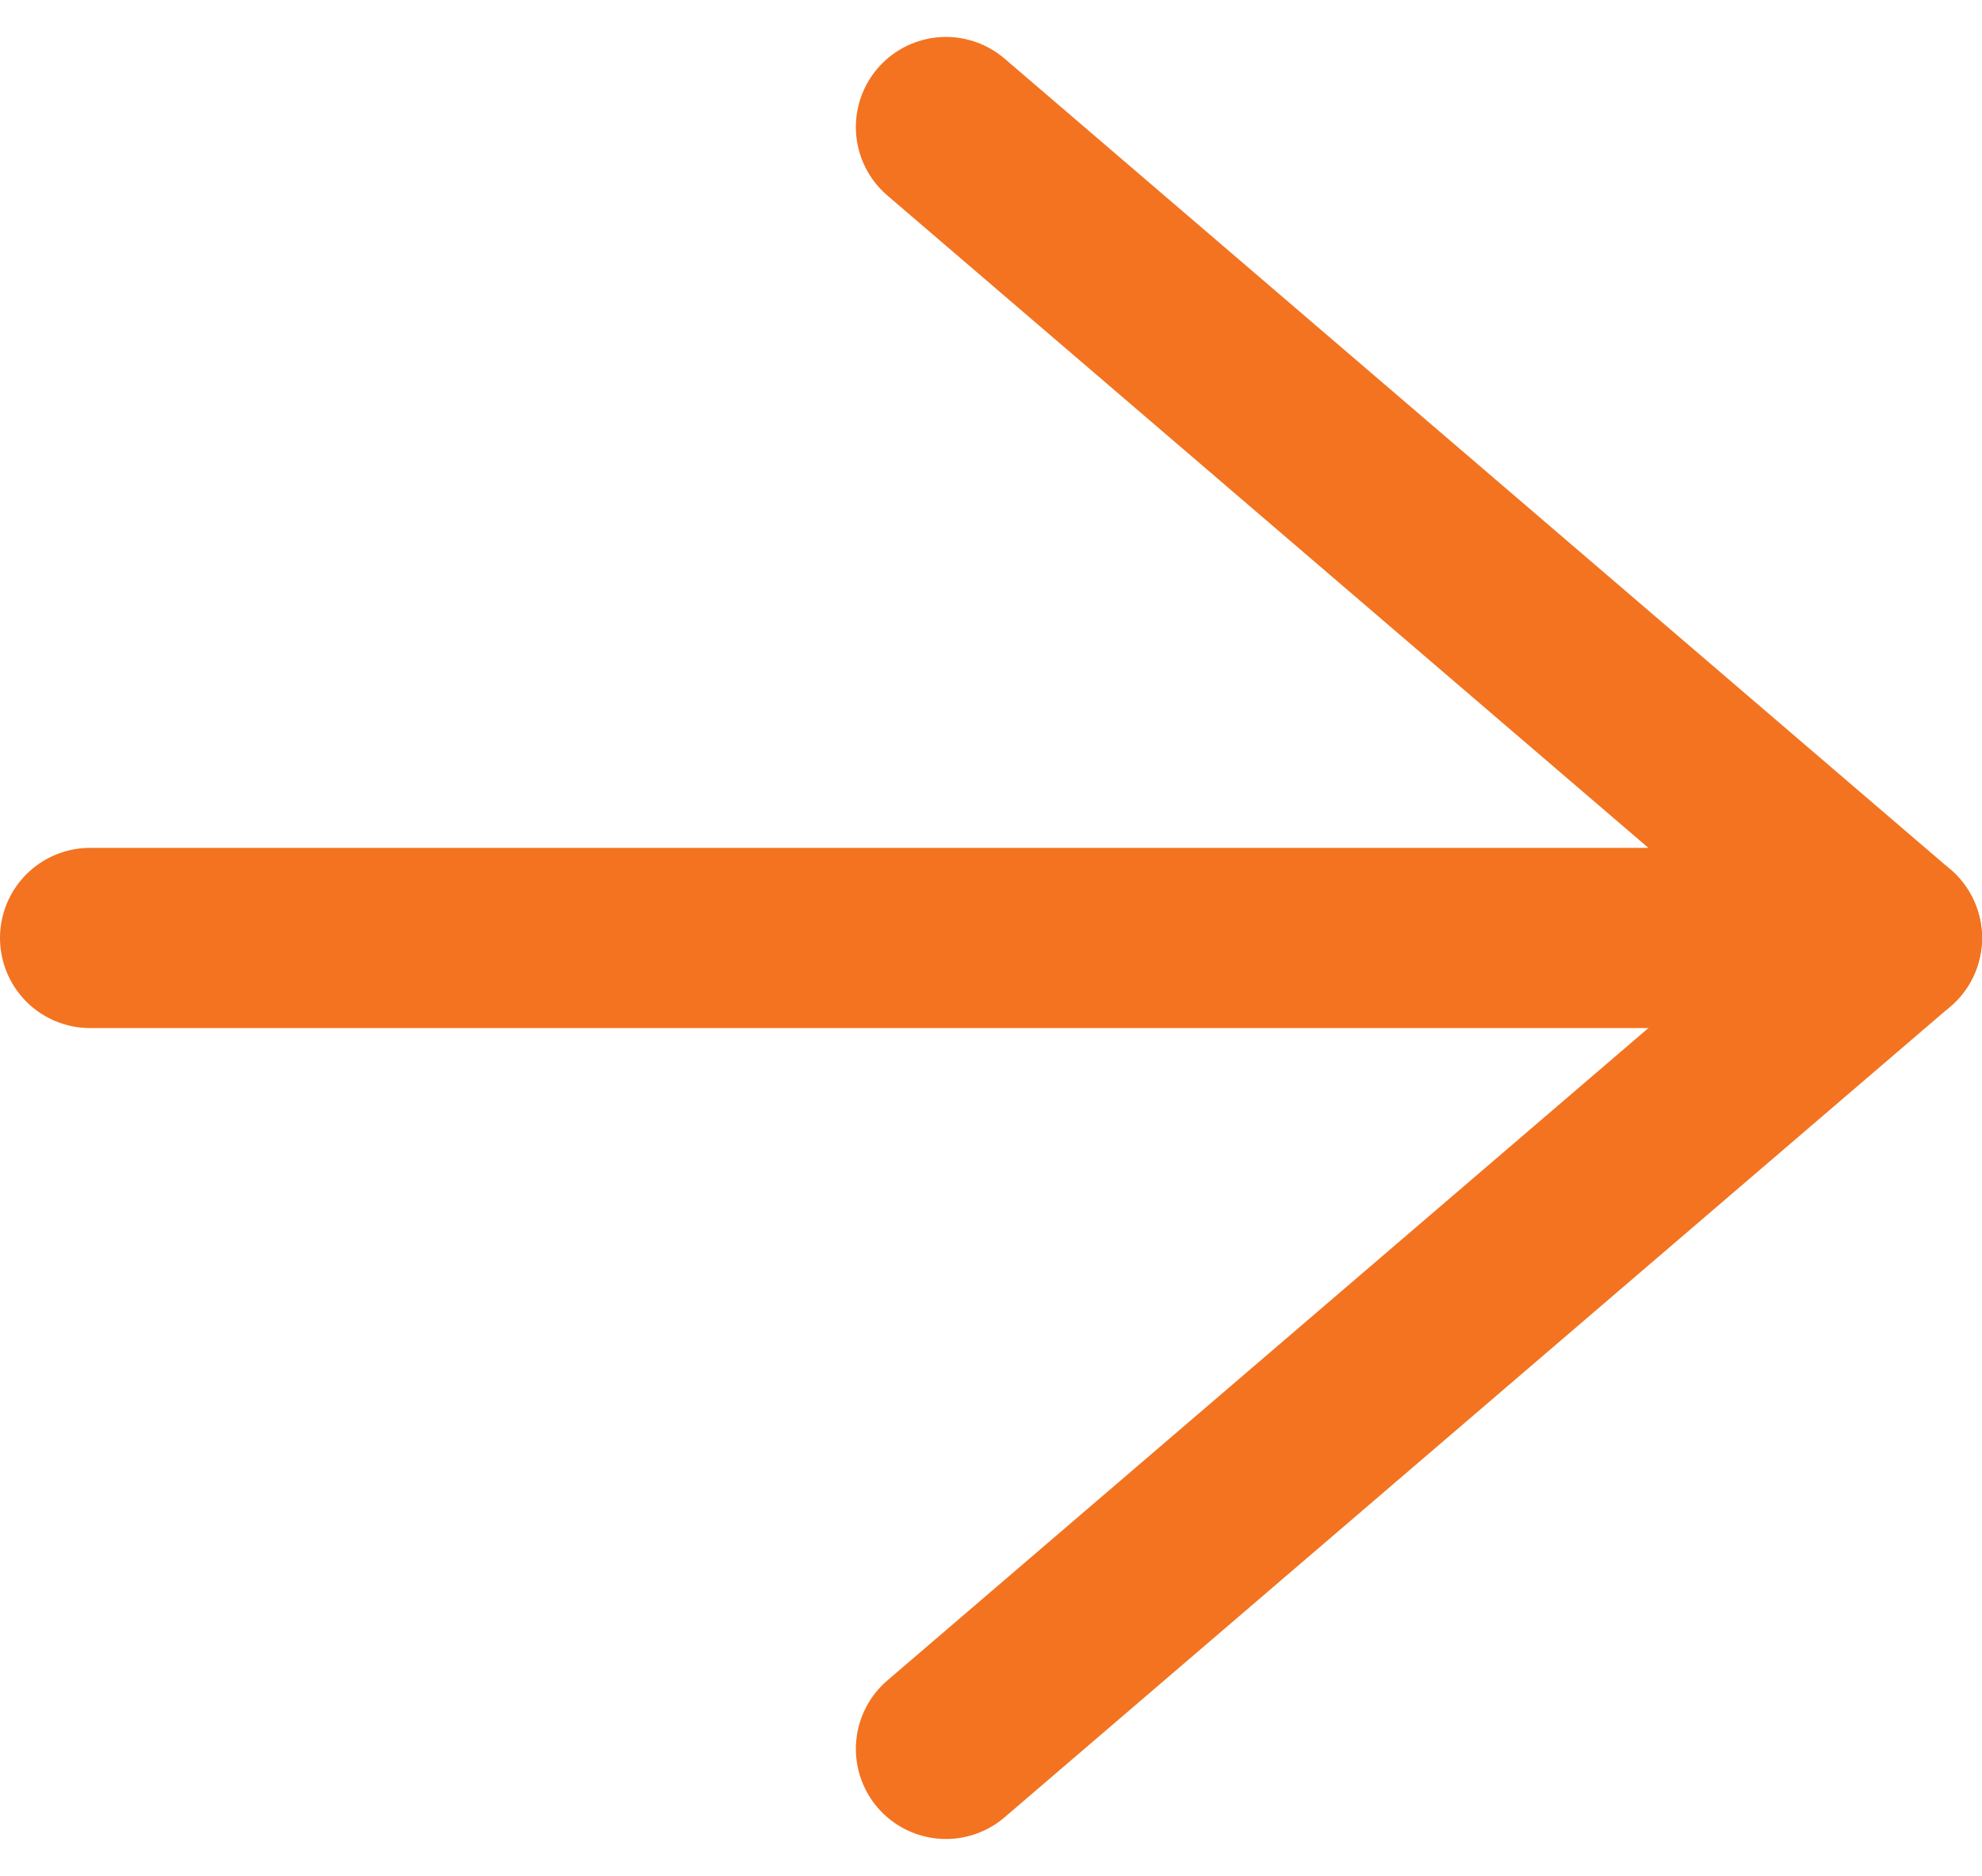
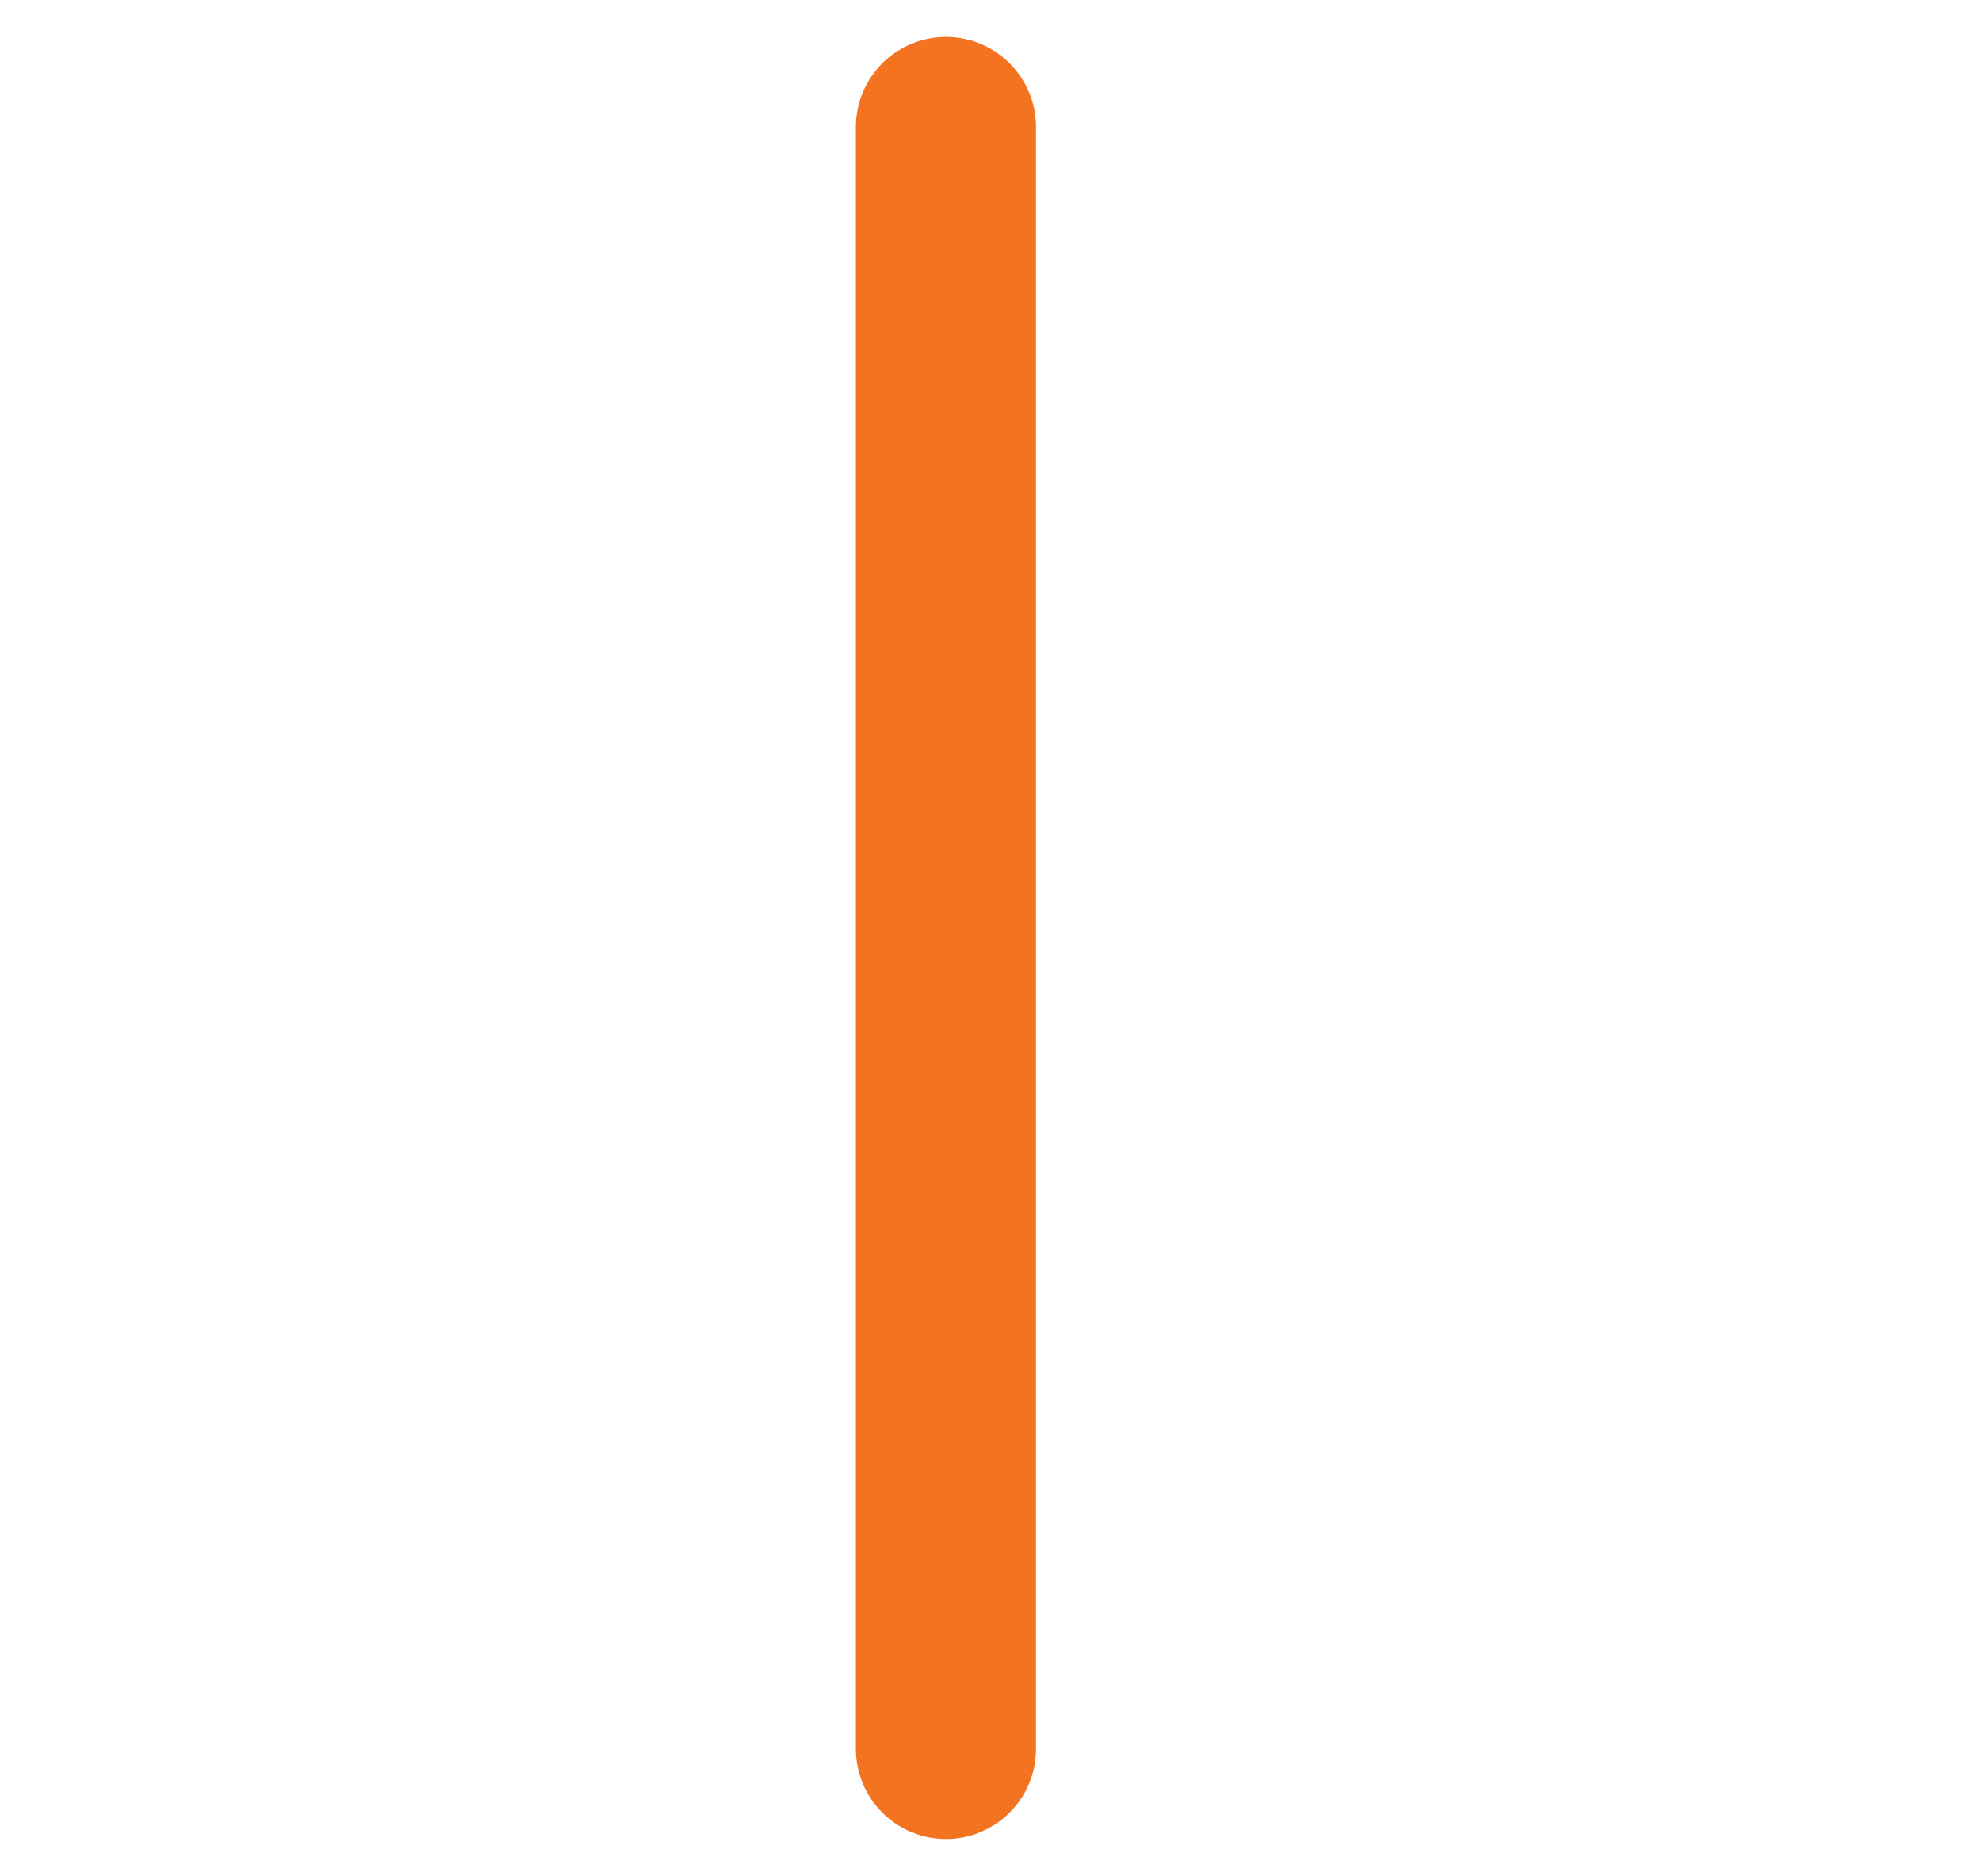
<svg xmlns="http://www.w3.org/2000/svg" width="22" height="20.82" viewBox="0 0 22 20.82">
  <g id="arrow-right" transform="translate(-6.5 1.41)">
-     <path id="Path_17" data-name="Path 17" d="M7.5,18h20" transform="translate(0 -9)" fill="none" stroke="#F37321" stroke-linecap="round" stroke-linejoin="round" stroke-width="2" />
-     <path id="Path_18" data-name="Path 18" d="M18,7.5l10.5,9L18,25.5" transform="translate(-1 -7.5)" fill="none" stroke="#F37321" stroke-linecap="round" stroke-linejoin="round" stroke-width="2" />
+     <path id="Path_18" data-name="Path 18" d="M18,7.5L18,25.5" transform="translate(-1 -7.5)" fill="none" stroke="#F37321" stroke-linecap="round" stroke-linejoin="round" stroke-width="2" />
  </g>
</svg>